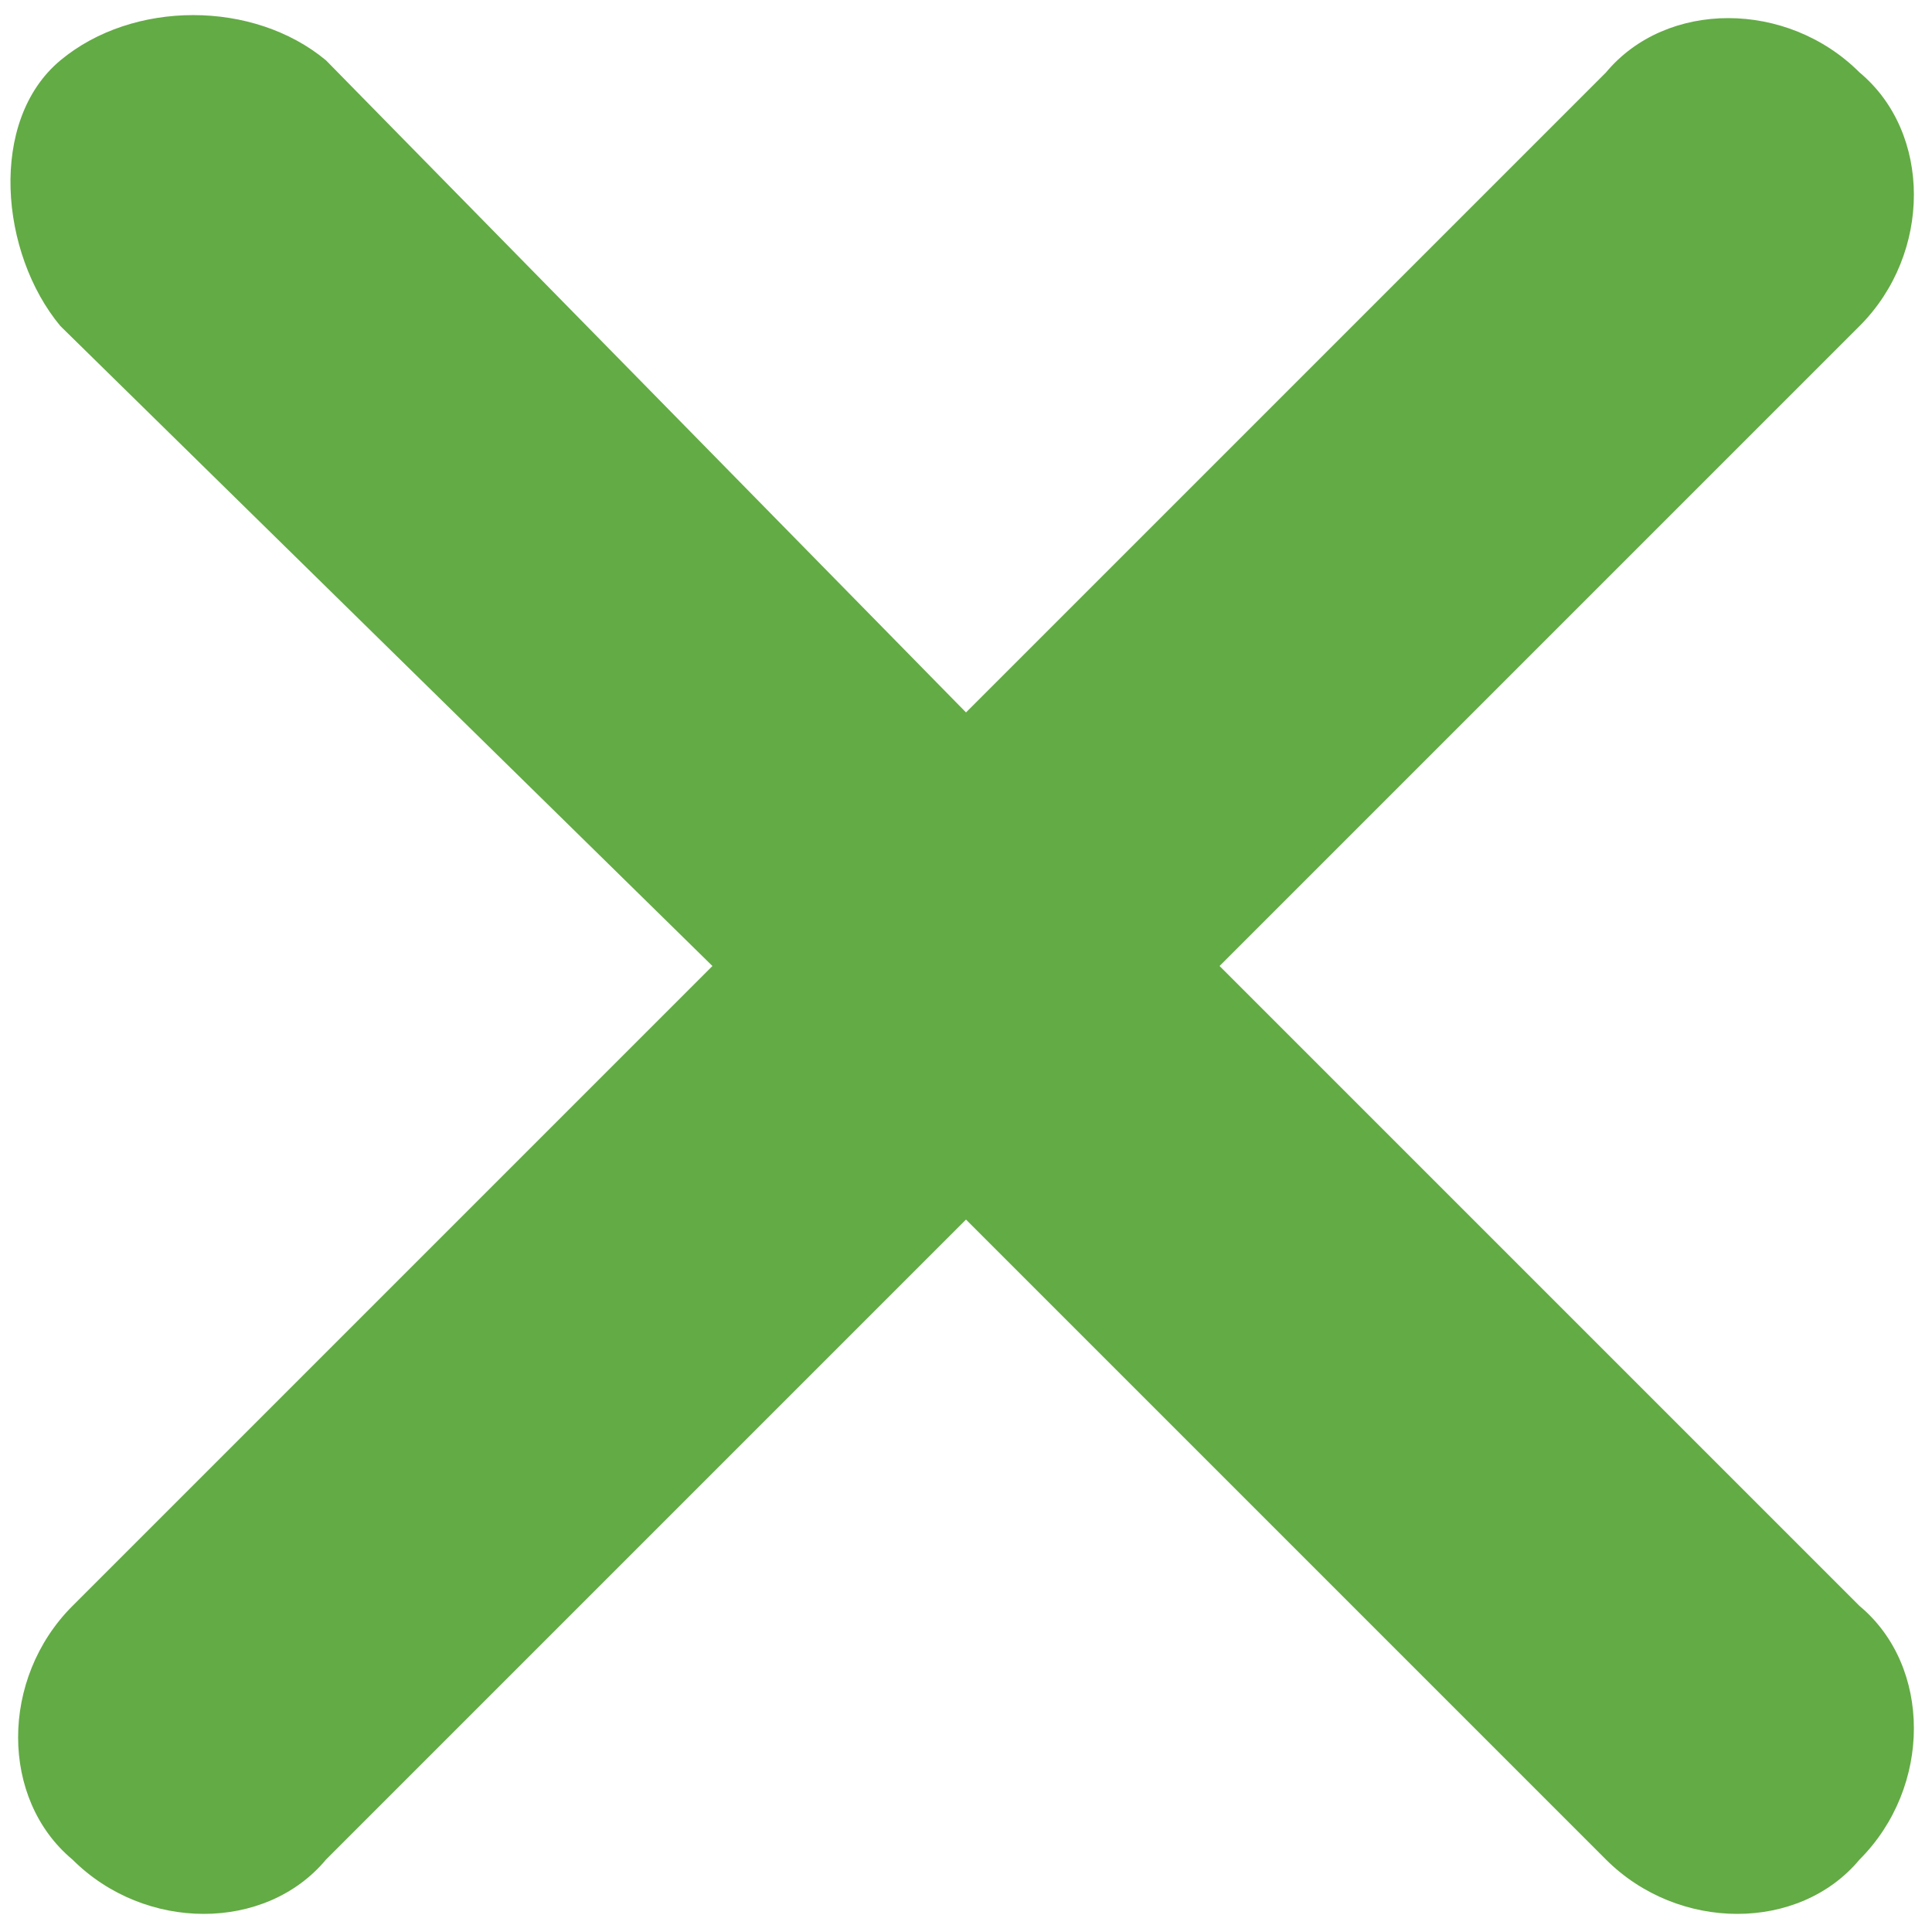
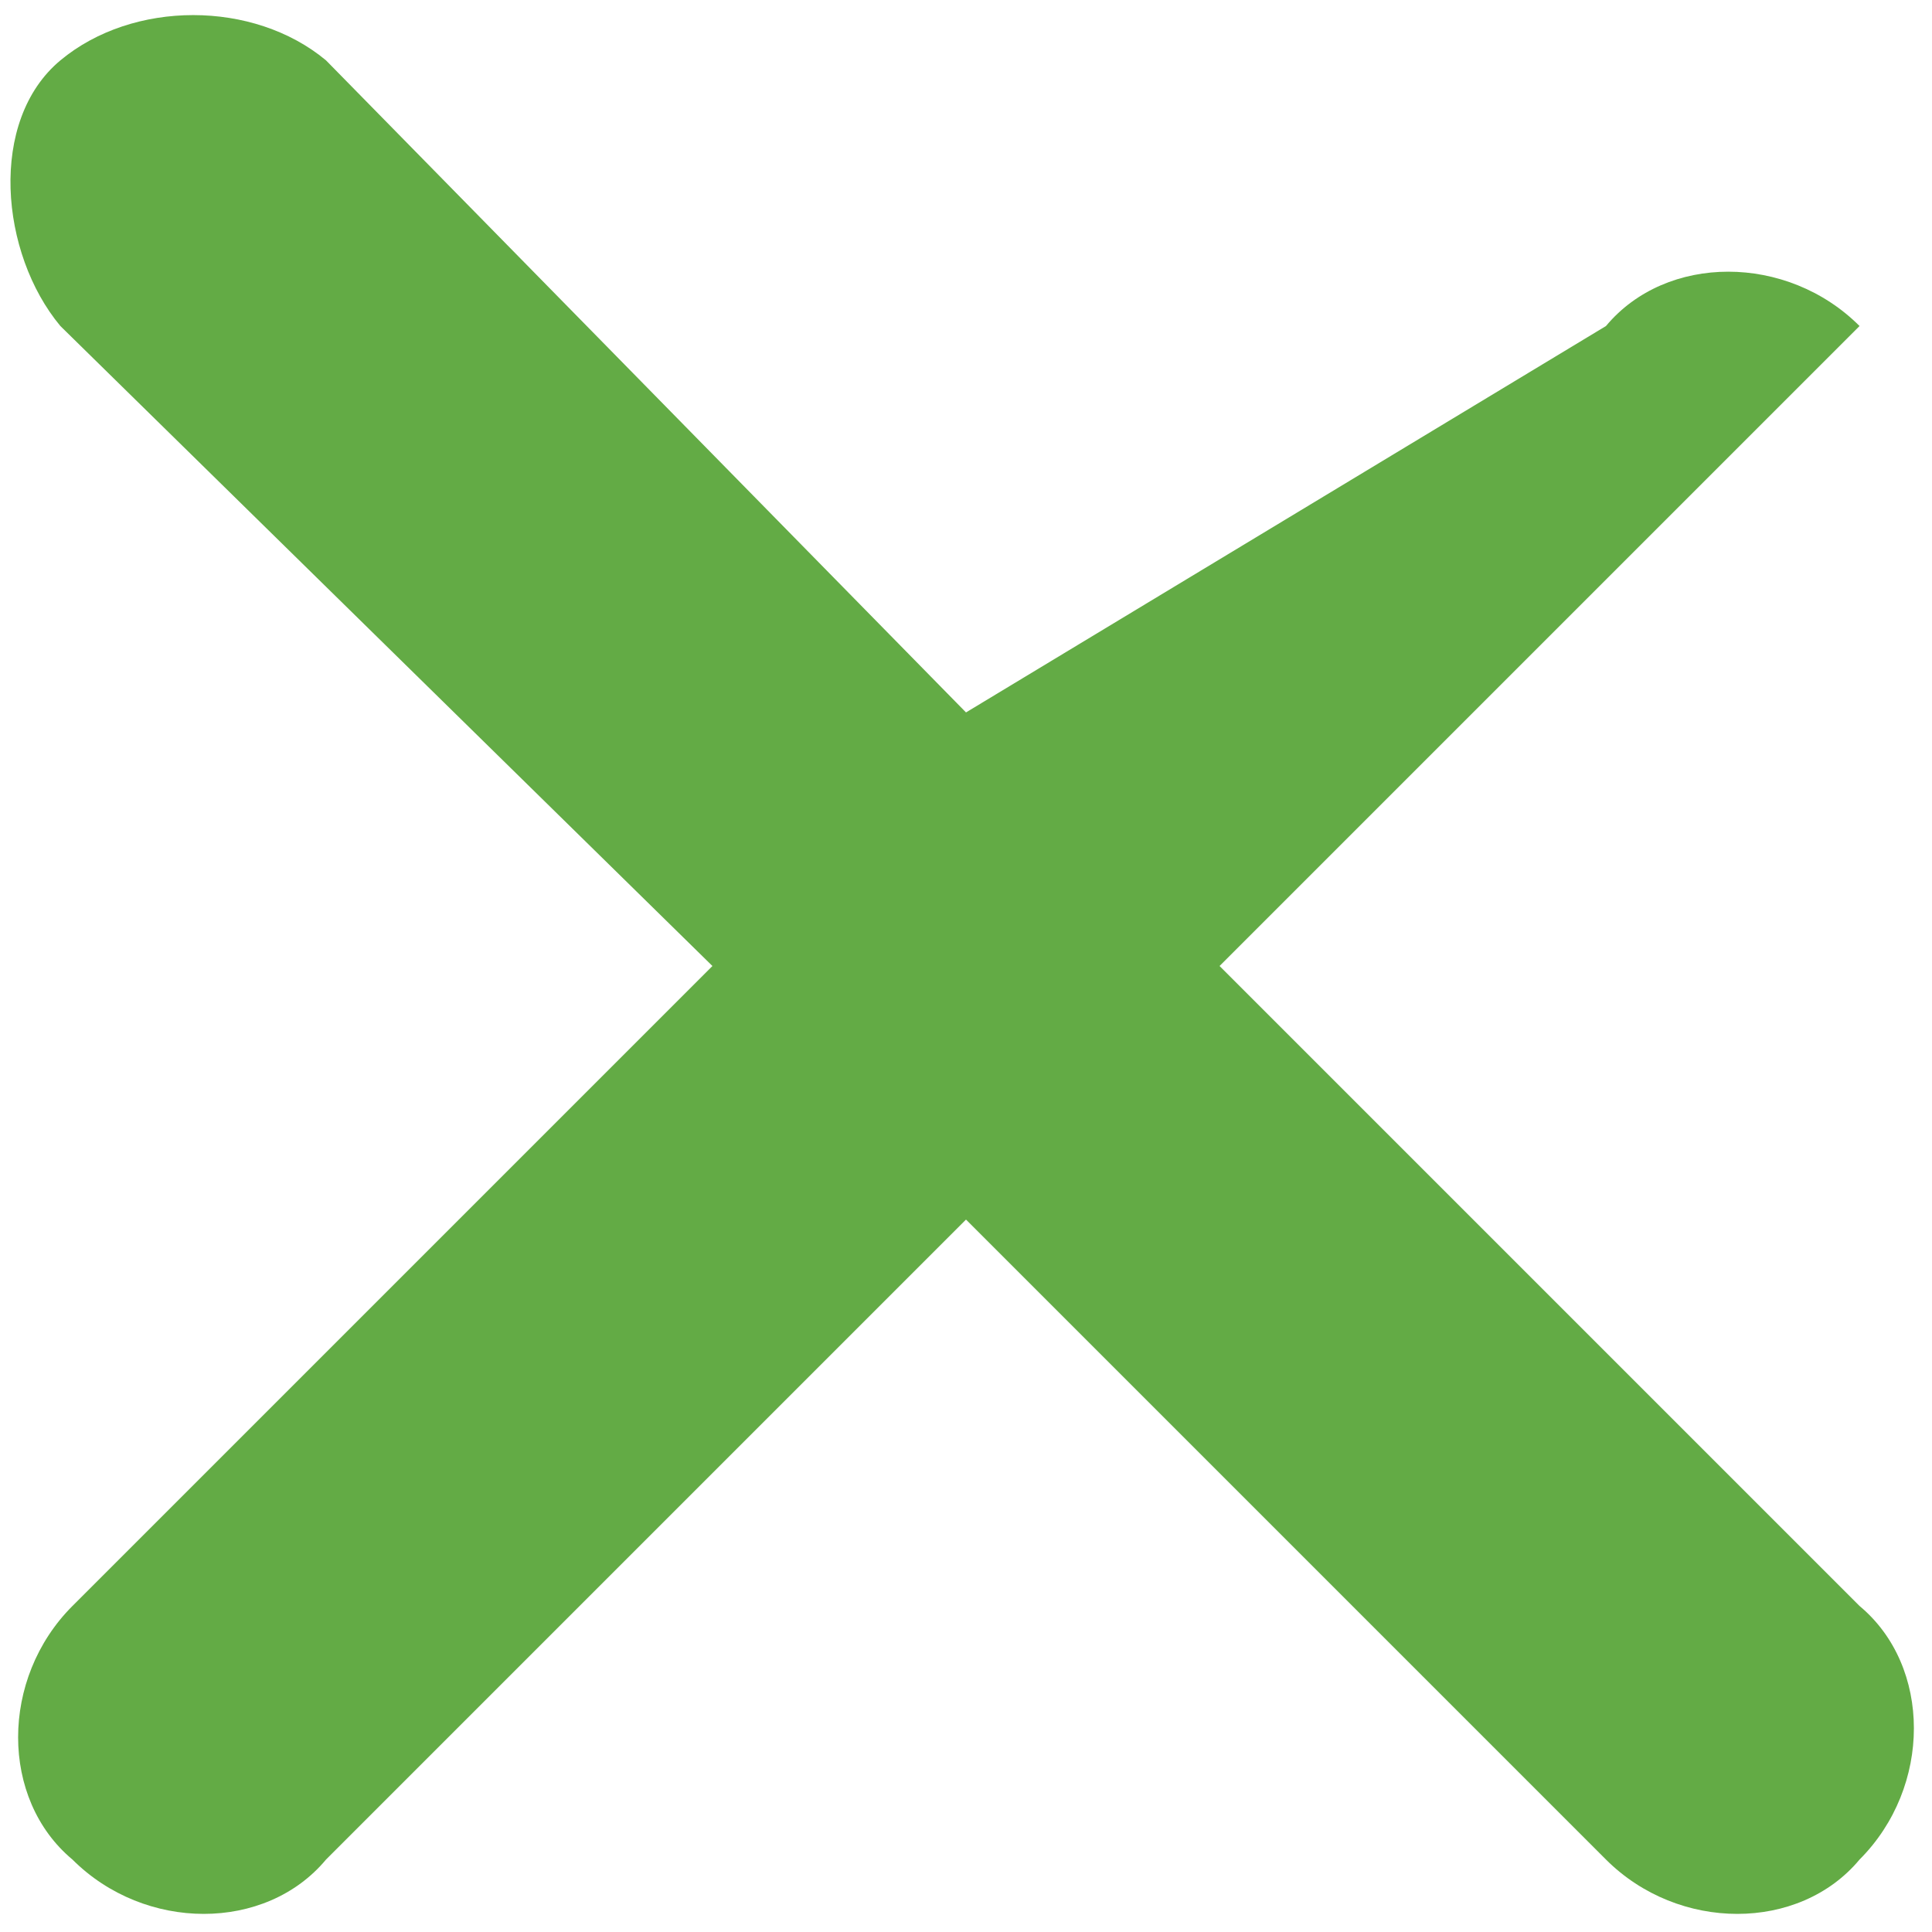
<svg xmlns="http://www.w3.org/2000/svg" version="1.1" id="Layer_1" x="0px" y="0px" width="16px" height="16px" viewBox="0 0 16 16" style="enable-background:new 0 0 16 16;" xml:space="preserve">
  <style type="text/css">
	.Drop_x0020_Shadow{fill:none;}
	.Round_x0020_Corners_x0020_2_x0020_pt{fill:#FFFFFF;stroke:#231F20;stroke-miterlimit:10;}
	.Live_x0020_Reflect_x0020_X{fill:none;}
	.Bevel_x0020_Soft{fill:url(#SVGID_1_);}
	.Dusk{fill:#FFFFFF;}
	.Foliage_GS{fill:#FFDD00;}
	.Pompadour_GS{fill-rule:evenodd;clip-rule:evenodd;fill:#44ADE2;}
	.st0{fill:#63AB45;}
</style>
  <linearGradient id="SVGID_1_" gradientUnits="userSpaceOnUse" x1="0" y1="0" x2="0.707" y2="0.707">
    <stop offset="0" style="stop-color:#DEDFE3" />
    <stop offset="0.178" style="stop-color:#DADBDF" />
    <stop offset="0.361" style="stop-color:#CECFD3" />
    <stop offset="0.546" style="stop-color:#B9BCBF" />
    <stop offset="0.732" style="stop-color:#9CA0A2" />
    <stop offset="0.918" style="stop-color:#787D7E" />
    <stop offset="1" style="stop-color:#656B6C" />
  </linearGradient>
  <g id="Layer_2_00000019666308414107203810000016359489542308255153_">
    <g id="croos">
-       <path id="XMLID_1_" class="st0" d="M10.1,8l5.3-5.3c0.6-0.6,0.6-1.6,0-2.1c-0.6-0.6-1.6-0.6-2.1,0l0,0L8,5.9L2.7,0.5    C2.1,0,1.1,0,0.5,0.5S0,2.1,0.5,2.7L5.9,8l-5.3,5.3c-0.6,0.6-0.6,1.6,0,2.1c0.6,0.6,1.6,0.6,2.1,0L8,10.1l5.3,5.3    c0.6,0.6,1.6,0.6,2.1,0c0.6-0.6,0.6-1.6,0-2.1L10.1,8z" />
+       <path id="XMLID_1_" class="st0" d="M10.1,8l5.3-5.3c-0.6-0.6-1.6-0.6-2.1,0l0,0L8,5.9L2.7,0.5    C2.1,0,1.1,0,0.5,0.5S0,2.1,0.5,2.7L5.9,8l-5.3,5.3c-0.6,0.6-0.6,1.6,0,2.1c0.6,0.6,1.6,0.6,2.1,0L8,10.1l5.3,5.3    c0.6,0.6,1.6,0.6,2.1,0c0.6-0.6,0.6-1.6,0-2.1L10.1,8z" />
    </g>
  </g>
</svg>